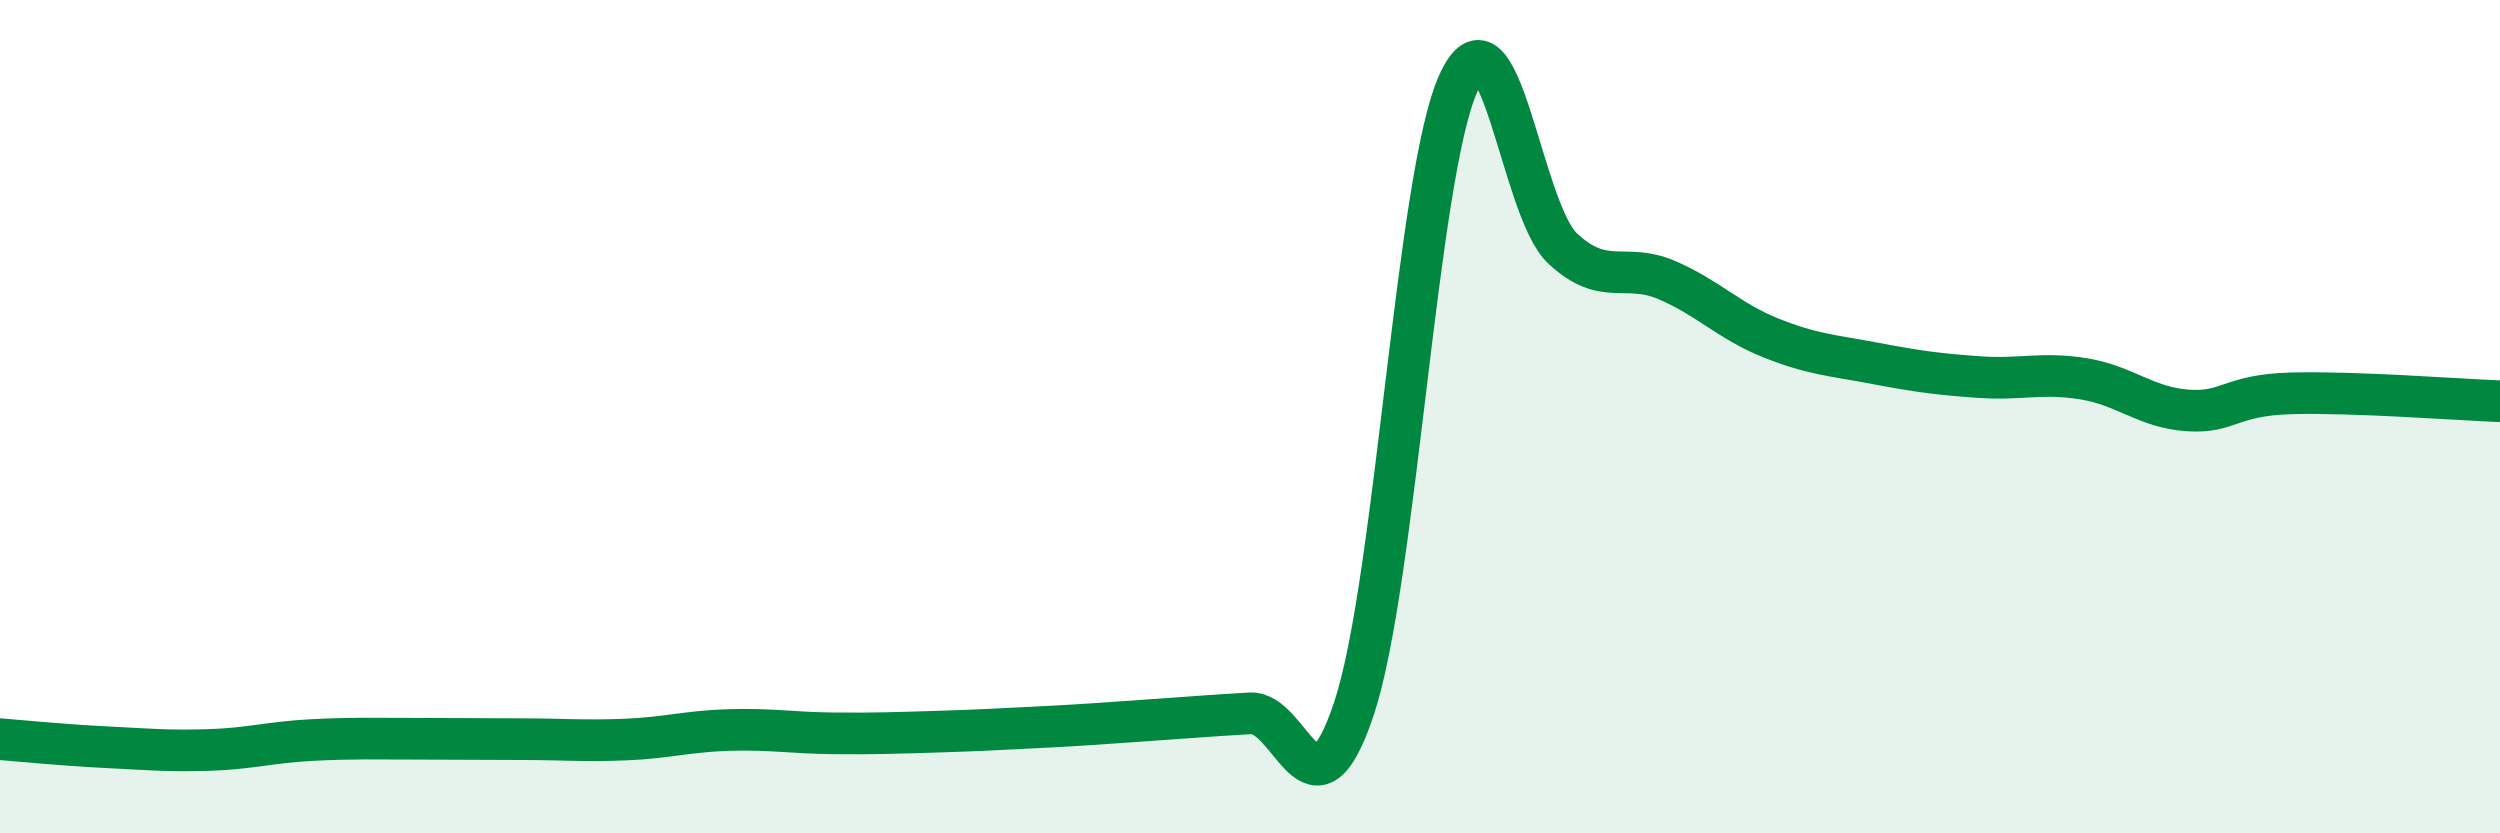
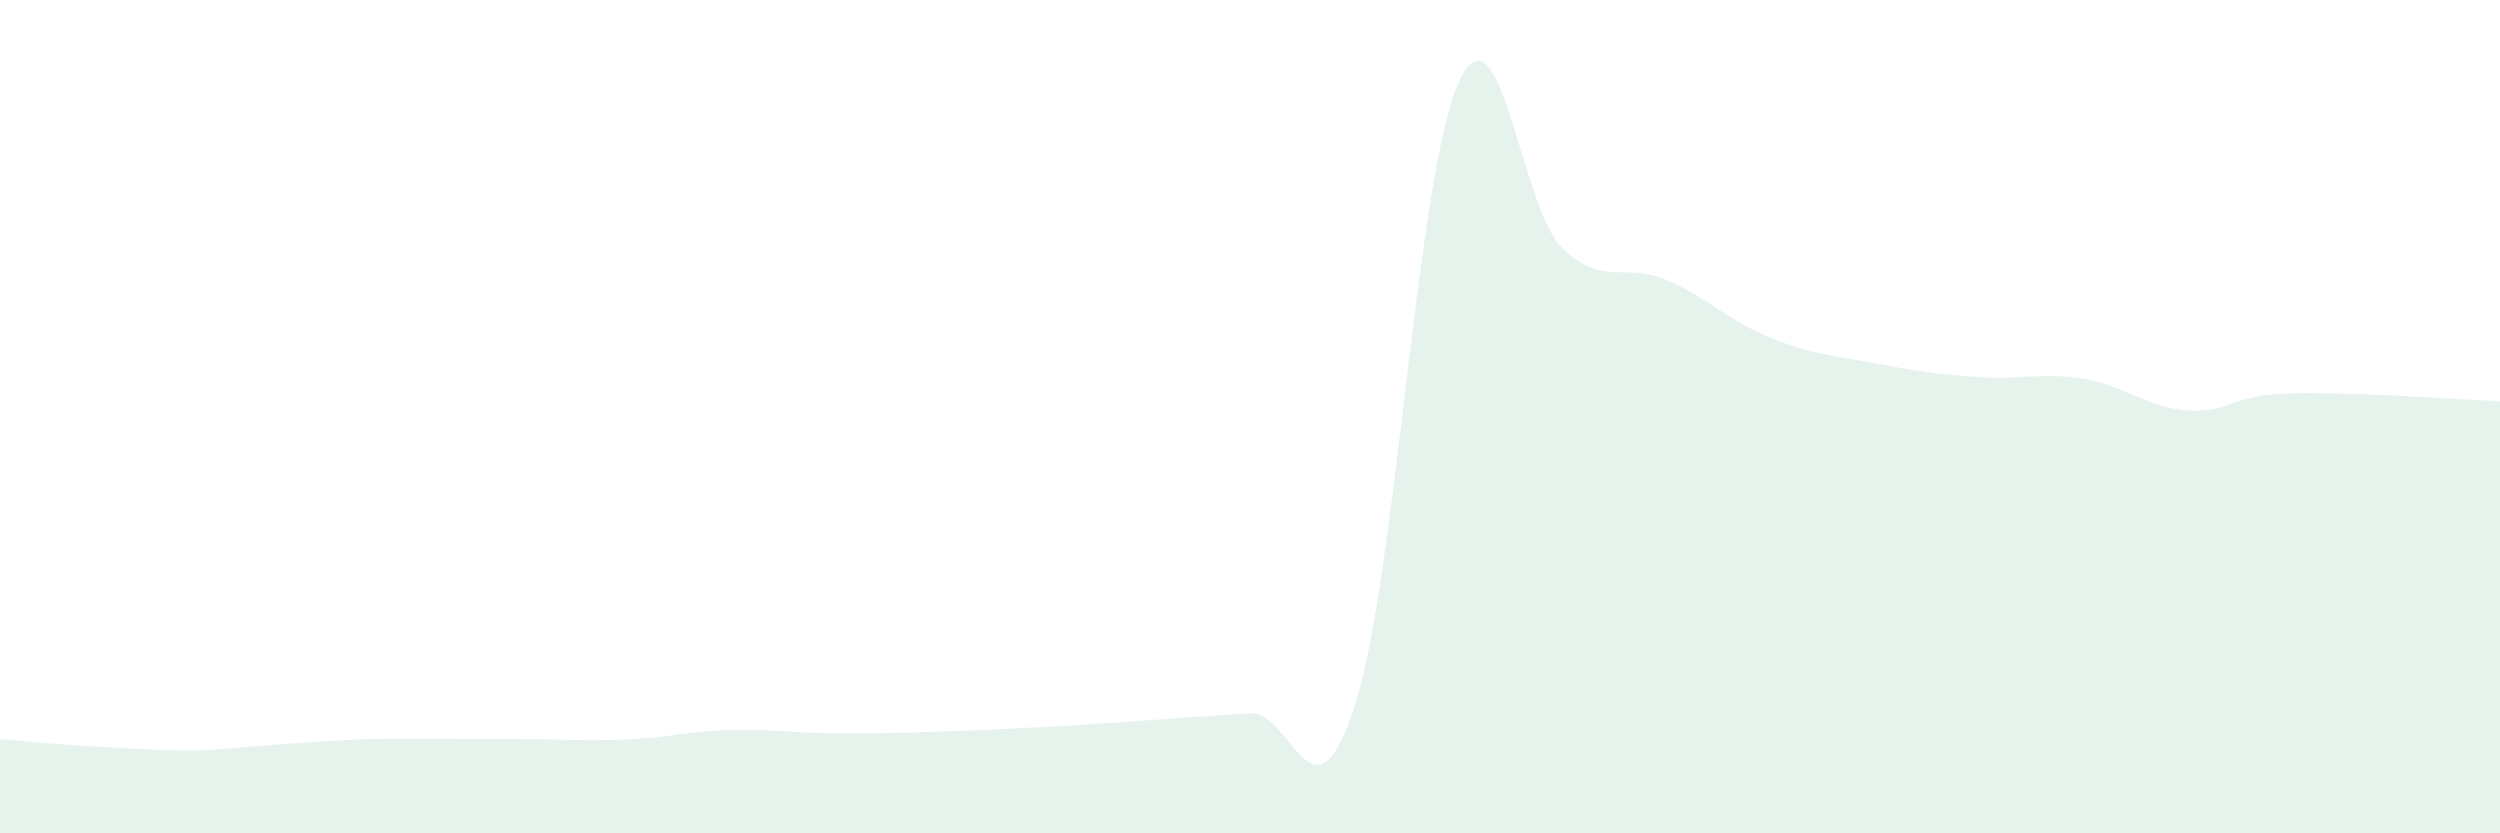
<svg xmlns="http://www.w3.org/2000/svg" width="60" height="20" viewBox="0 0 60 20">
-   <path d="M 0,17.74 C 0.5,17.78 1.5,17.88 2.5,17.93 C 3.5,17.98 4,18.03 5,18 C 6,17.97 6.5,17.81 7.5,17.76 C 8.5,17.71 9,17.73 10,17.73 C 11,17.73 11.5,17.74 12.5,17.74 C 13.5,17.74 14,17.79 15,17.75 C 16,17.71 16.5,17.55 17.5,17.52 C 18.5,17.49 19,17.59 20,17.6 C 21,17.61 21.5,17.59 22.5,17.56 C 23.5,17.53 24,17.5 25,17.45 C 26,17.4 26.5,17.36 27.5,17.29 C 28.5,17.22 29,17.18 30,17.12 C 31,17.06 31.5,20.01 32.5,16.99 C 33.5,13.97 34,4.21 35,2 C 36,-0.21 36.5,5.02 37.5,5.96 C 38.5,6.9 39,6.29 40,6.72 C 41,7.15 41.5,7.71 42.5,8.11 C 43.5,8.51 44,8.53 45,8.72 C 46,8.91 46.5,8.98 47.5,9.05 C 48.5,9.12 49,8.93 50,9.09 C 51,9.25 51.5,9.78 52.5,9.85 C 53.5,9.92 53.5,9.48 55,9.44 C 56.5,9.4 59,9.59 60,9.63L60 20L0 20Z" fill="#008740" opacity="0.1" stroke-linecap="round" stroke-linejoin="round" />
-   <path d="M 0,17.74 C 0.5,17.78 1.5,17.88 2.5,17.93 C 3.5,17.98 4,18.03 5,18 C 6,17.97 6.5,17.81 7.5,17.76 C 8.5,17.71 9,17.73 10,17.73 C 11,17.73 11.5,17.74 12.5,17.74 C 13.5,17.74 14,17.79 15,17.75 C 16,17.71 16.5,17.55 17.5,17.52 C 18.5,17.49 19,17.59 20,17.6 C 21,17.61 21.5,17.59 22.5,17.56 C 23.5,17.53 24,17.5 25,17.45 C 26,17.4 26.5,17.36 27.5,17.29 C 28.5,17.22 29,17.18 30,17.12 C 31,17.06 31.5,20.01 32.5,16.99 C 33.5,13.97 34,4.21 35,2 C 36,-0.21 36.5,5.02 37.5,5.96 C 38.5,6.9 39,6.29 40,6.72 C 41,7.15 41.5,7.71 42.5,8.11 C 43.5,8.51 44,8.53 45,8.72 C 46,8.91 46.5,8.98 47.5,9.05 C 48.5,9.12 49,8.93 50,9.09 C 51,9.25 51.5,9.78 52.5,9.85 C 53.5,9.92 53.5,9.48 55,9.44 C 56.5,9.4 59,9.59 60,9.63" stroke="#008740" stroke-width="1" fill="none" stroke-linecap="round" stroke-linejoin="round" />
+   <path d="M 0,17.74 C 0.5,17.78 1.5,17.88 2.5,17.93 C 3.5,17.98 4,18.03 5,18 C 8.5,17.71 9,17.73 10,17.73 C 11,17.73 11.5,17.74 12.5,17.74 C 13.5,17.74 14,17.79 15,17.75 C 16,17.71 16.5,17.55 17.5,17.52 C 18.5,17.49 19,17.59 20,17.6 C 21,17.61 21.5,17.59 22.5,17.56 C 23.5,17.53 24,17.5 25,17.45 C 26,17.4 26.5,17.36 27.5,17.29 C 28.5,17.22 29,17.18 30,17.12 C 31,17.06 31.5,20.01 32.5,16.99 C 33.5,13.97 34,4.21 35,2 C 36,-0.21 36.5,5.02 37.5,5.96 C 38.5,6.9 39,6.29 40,6.72 C 41,7.15 41.5,7.71 42.5,8.11 C 43.5,8.51 44,8.53 45,8.72 C 46,8.91 46.5,8.98 47.5,9.05 C 48.5,9.12 49,8.93 50,9.09 C 51,9.25 51.5,9.78 52.5,9.85 C 53.5,9.92 53.5,9.48 55,9.44 C 56.5,9.4 59,9.59 60,9.63L60 20L0 20Z" fill="#008740" opacity="0.1" stroke-linecap="round" stroke-linejoin="round" />
</svg>